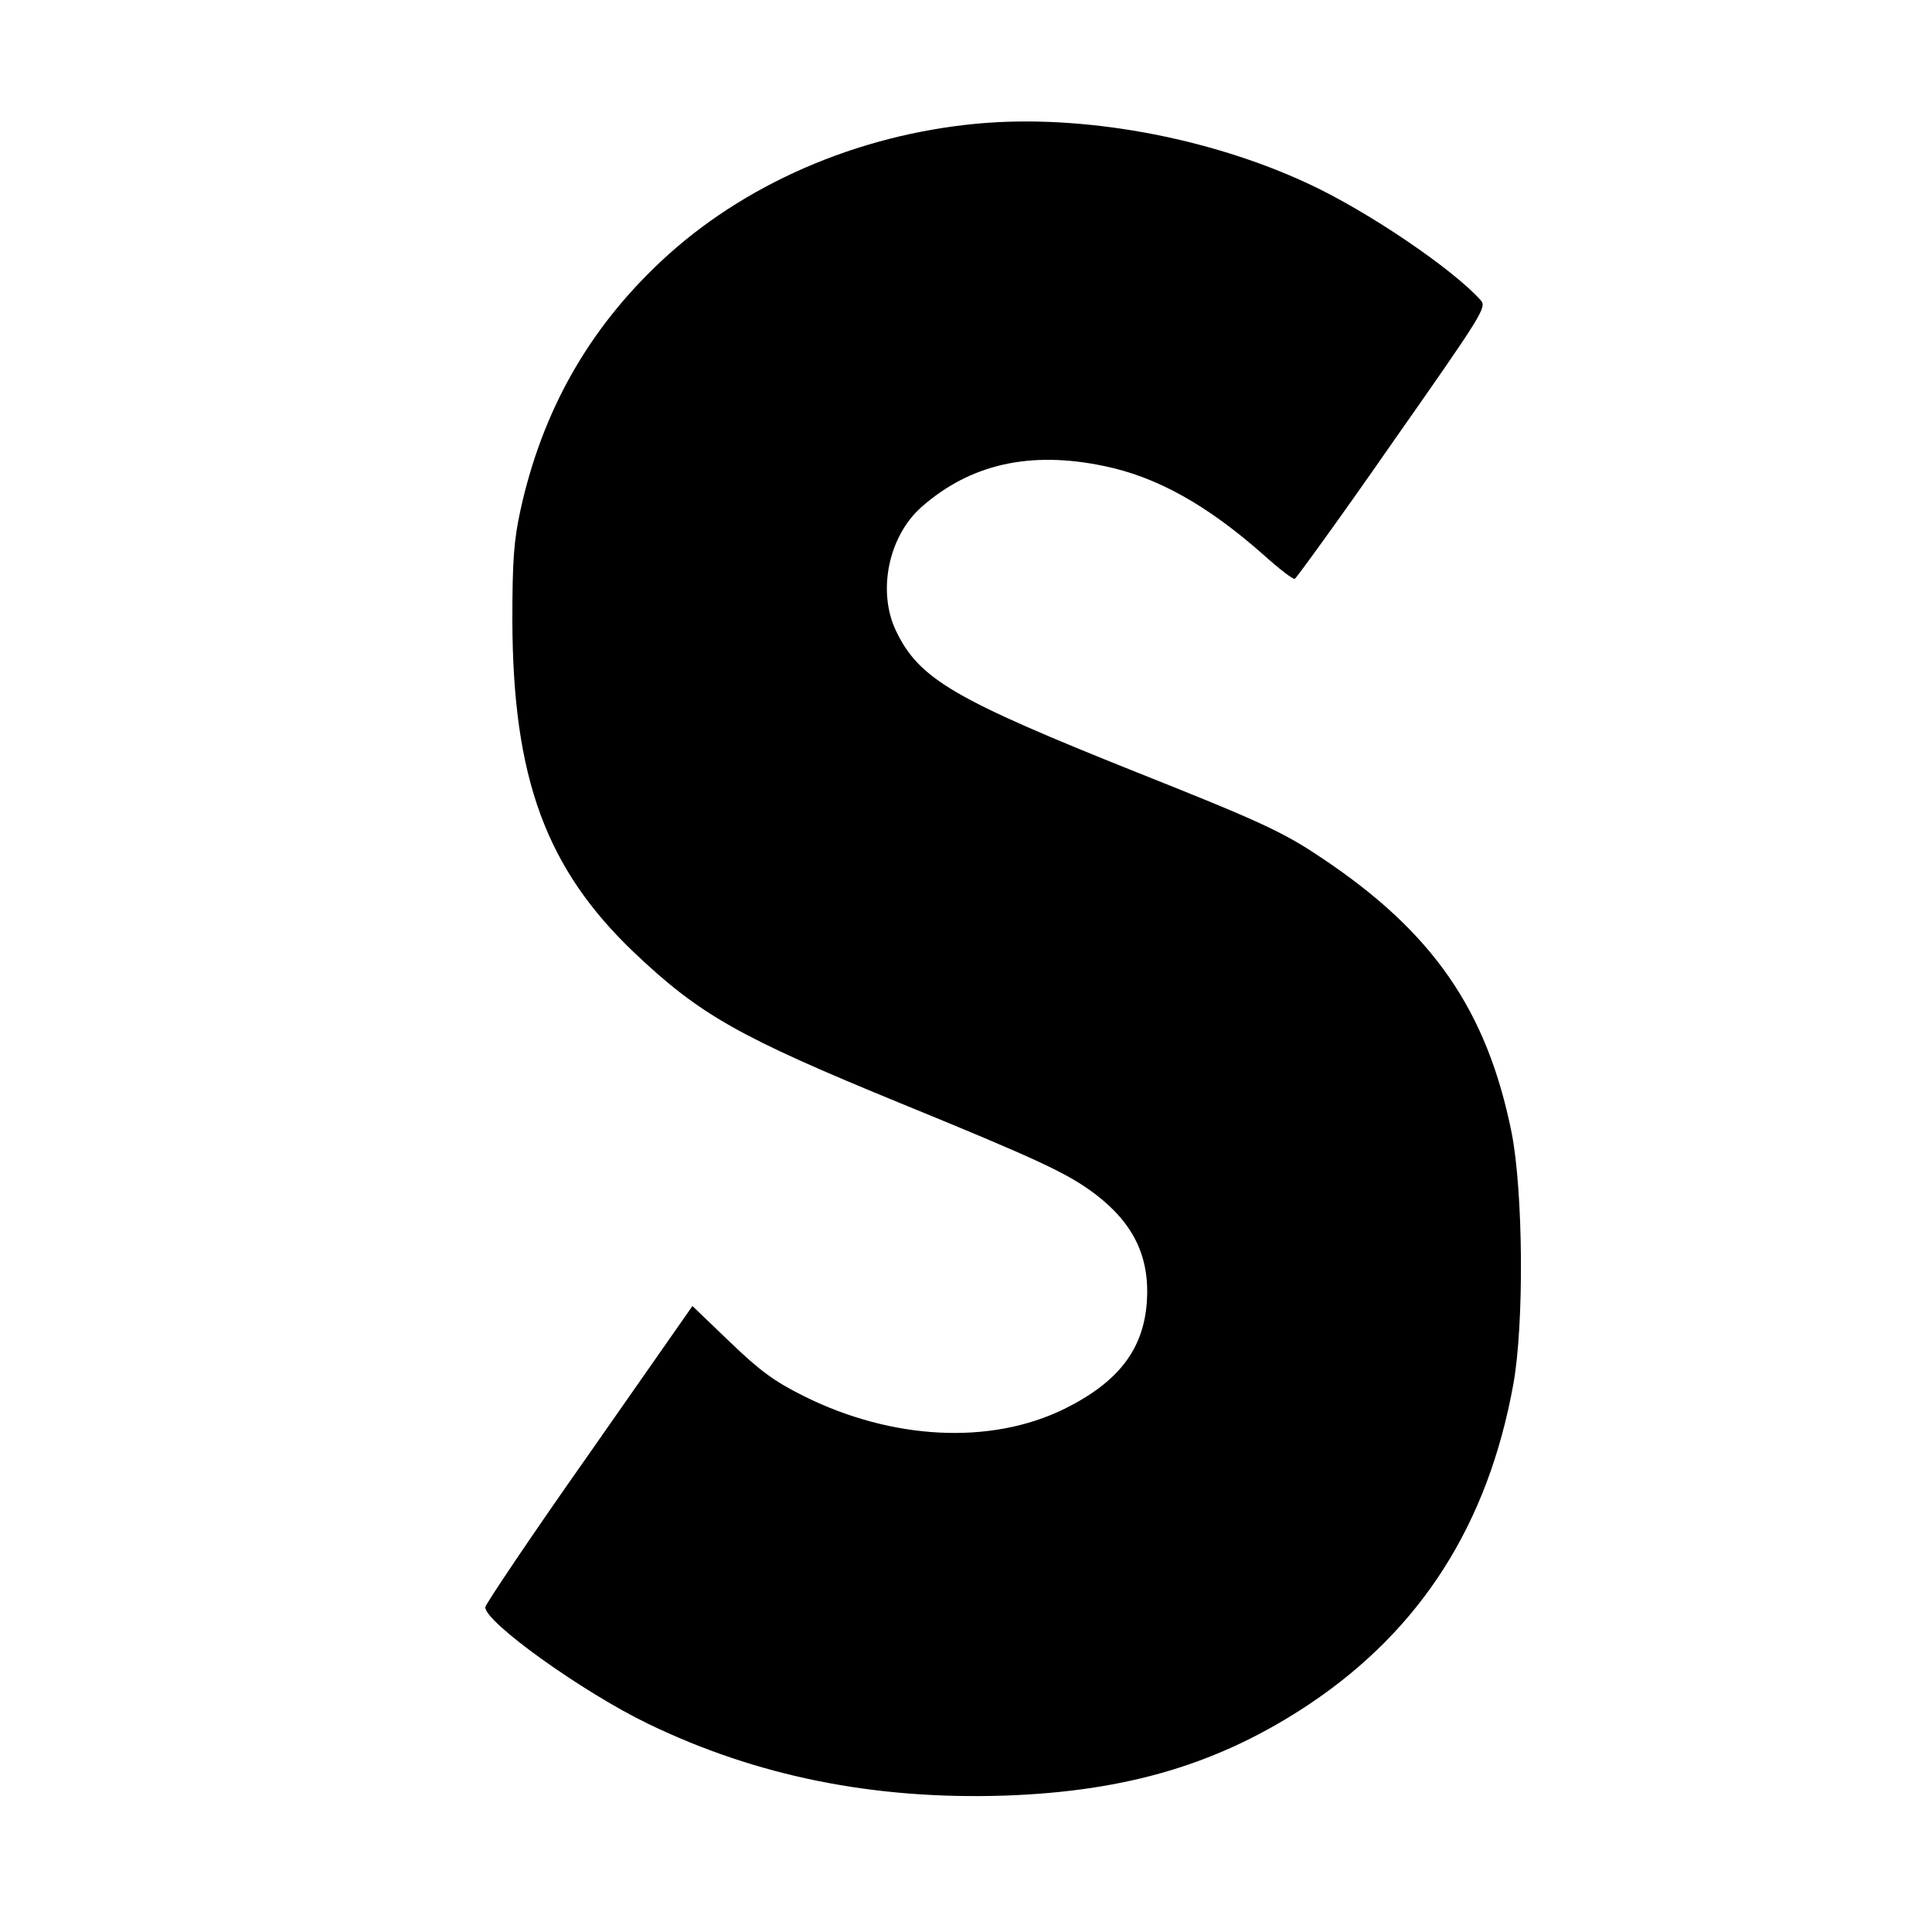
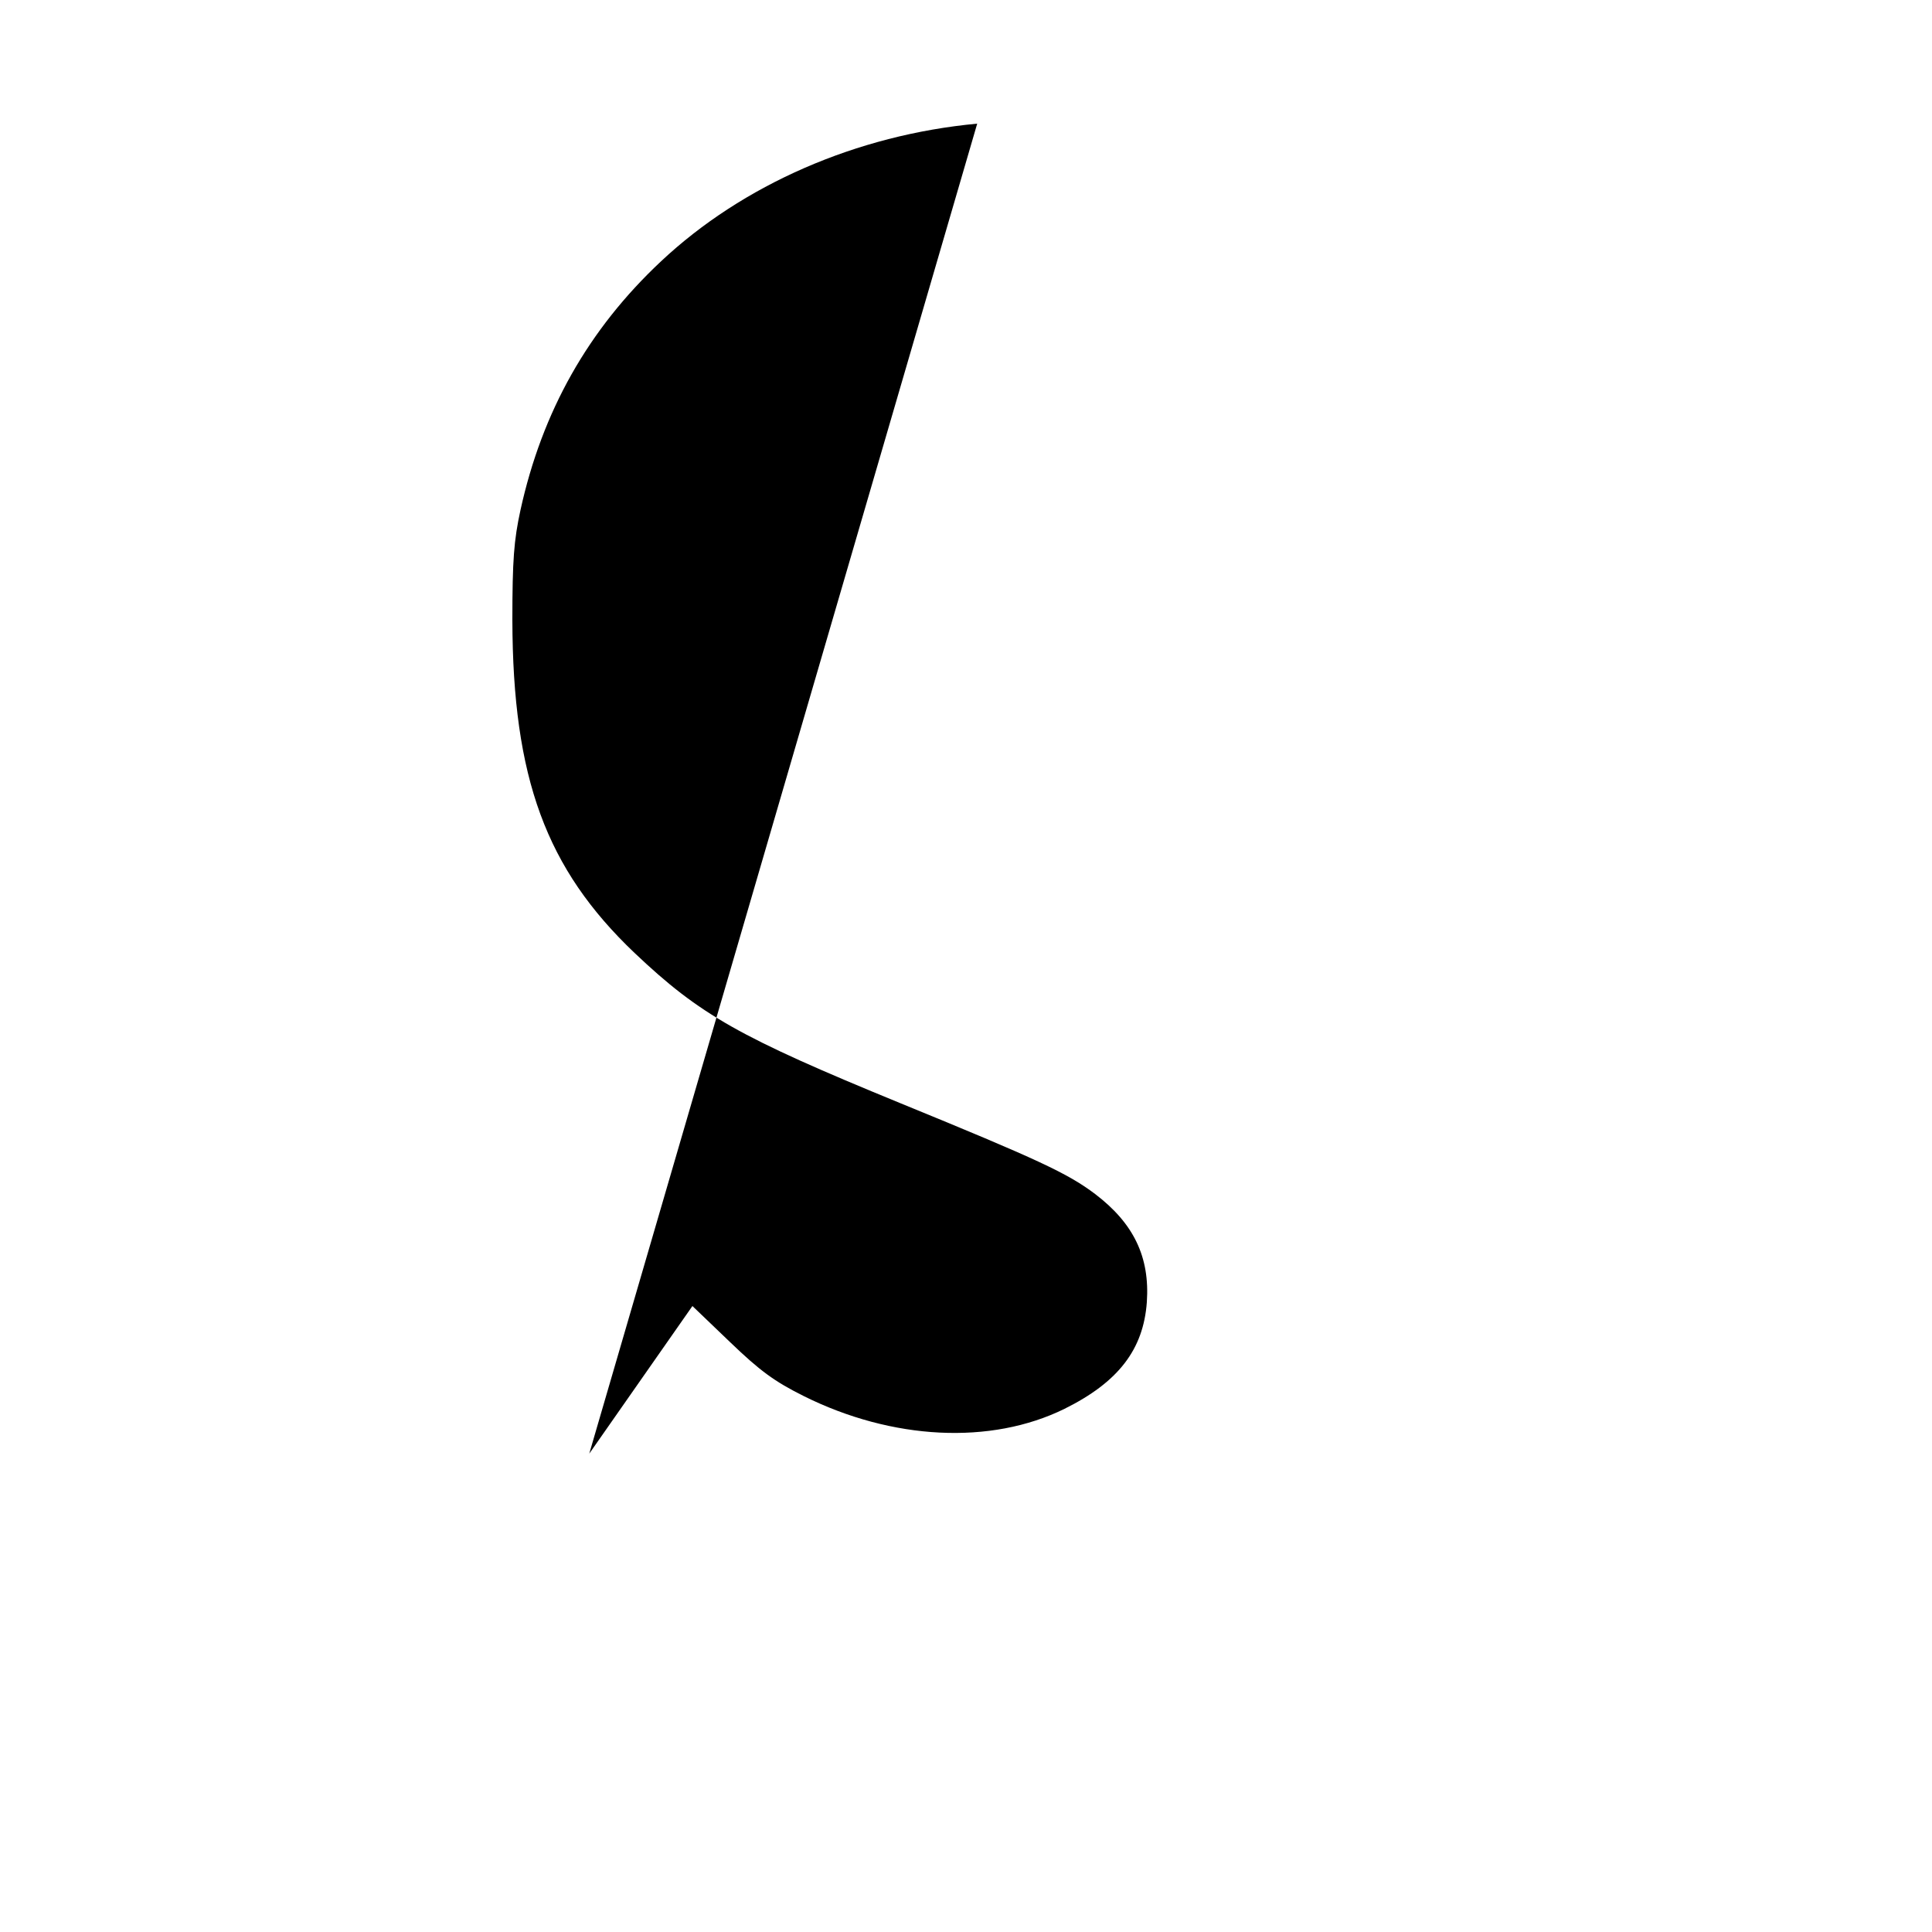
<svg xmlns="http://www.w3.org/2000/svg" version="1.0" width="500pt" height="500pt" viewBox="0 0 500 500" preserveAspectRatio="xMidYMid meet">
  <g transform="translate(0,500) scale(0.1,-0.1)" fill="#000000" stroke="none">
-     <path d="M2529 4680 c-312 -29 -607 -158 -818 -356 -189 -177 -308 -389 -364 -644 -17 -78 -21 -129 -21 -285 1 -409 87 -643 316 -861 170 -161 271 -218 688 -389 357 -146 434 -182 504 -235 100 -76 142 -163 134 -280 -9 -123 -74 -207 -213 -276 -191 -94 -446 -81 -675 33 -76 38 -113 65 -191 140 l-97 93 -267 -382 c-148 -210 -268 -389 -269 -397 -3 -38 253 -221 421 -302 281 -136 585 -197 923 -186 319 11 558 83 789 237 288 193 461 464 527 825 29 157 26 502 -4 654 -64 317 -204 519 -492 711 -98 66 -158 94 -475 220 -475 190 -566 242 -626 367 -49 102 -20 245 66 321 126 111 281 146 472 106 137 -28 267 -101 412 -229 40 -36 77 -65 82 -63 4 2 119 160 253 353 235 335 244 350 228 368 -72 81 -295 232 -447 302 -260 121 -587 180 -856 155z" />
+     <path d="M2529 4680 c-312 -29 -607 -158 -818 -356 -189 -177 -308 -389 -364 -644 -17 -78 -21 -129 -21 -285 1 -409 87 -643 316 -861 170 -161 271 -218 688 -389 357 -146 434 -182 504 -235 100 -76 142 -163 134 -280 -9 -123 -74 -207 -213 -276 -191 -94 -446 -81 -675 33 -76 38 -113 65 -191 140 l-97 93 -267 -382 z" />
  </g>
</svg>